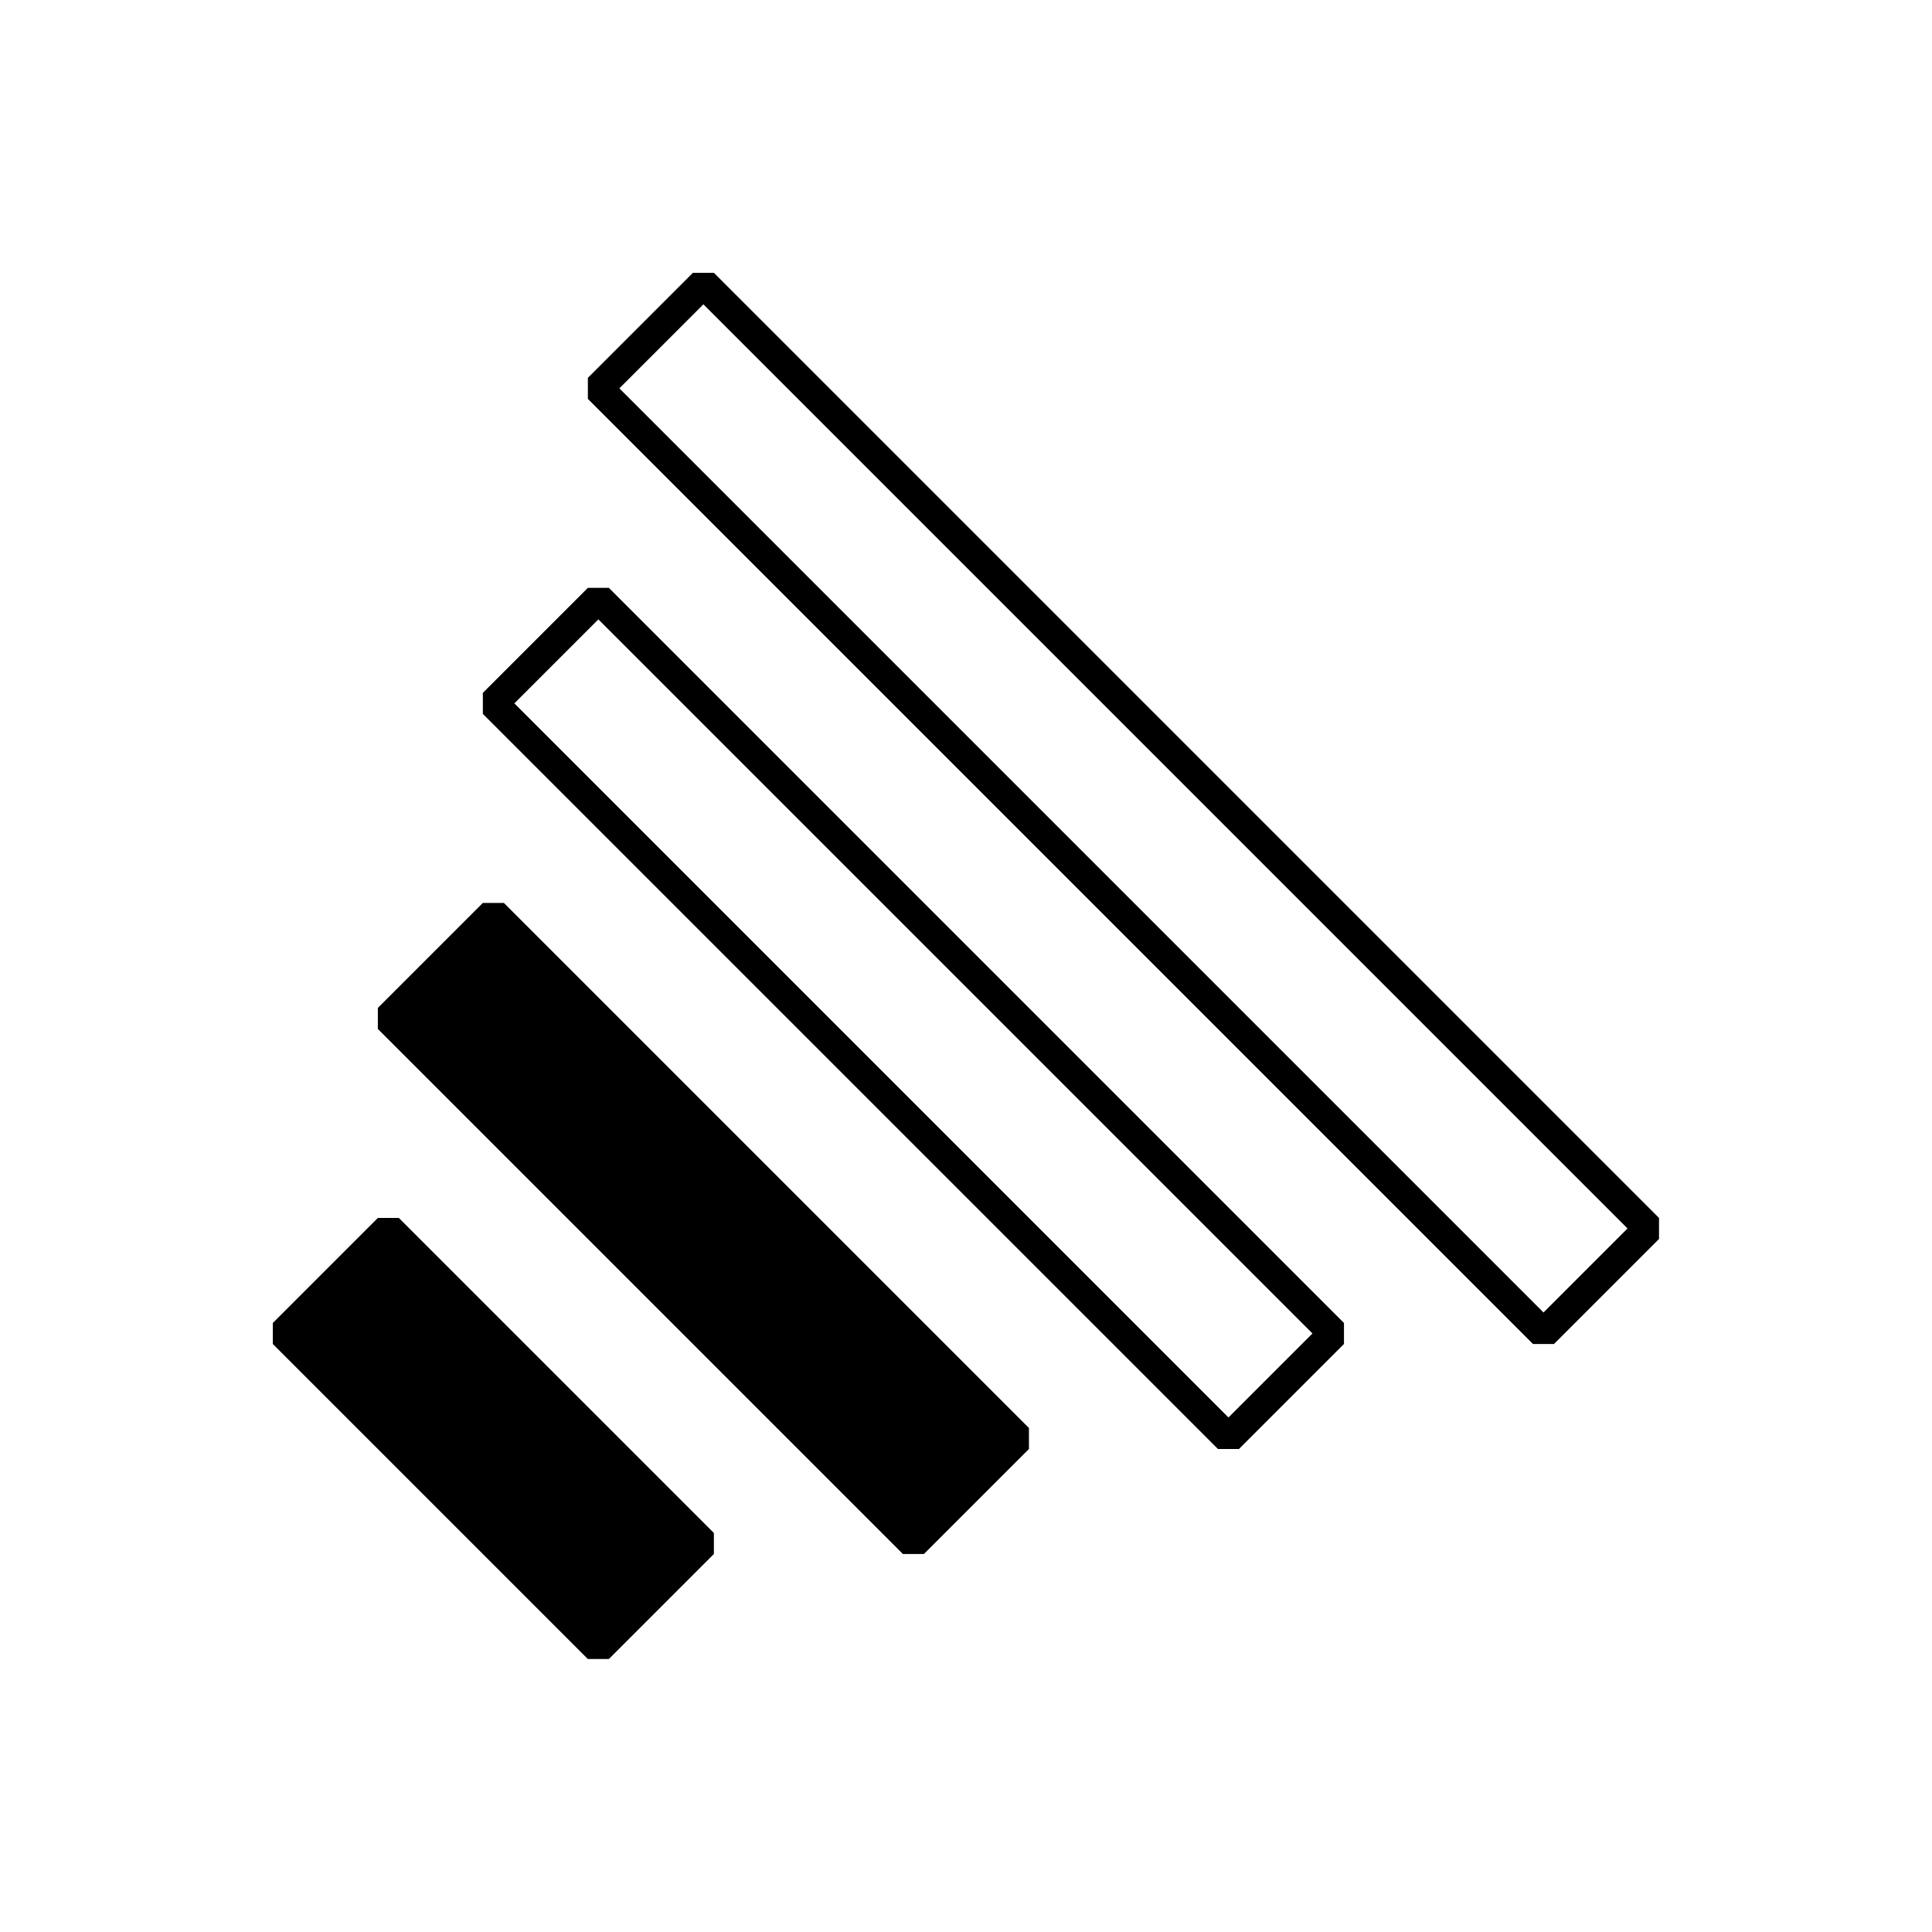
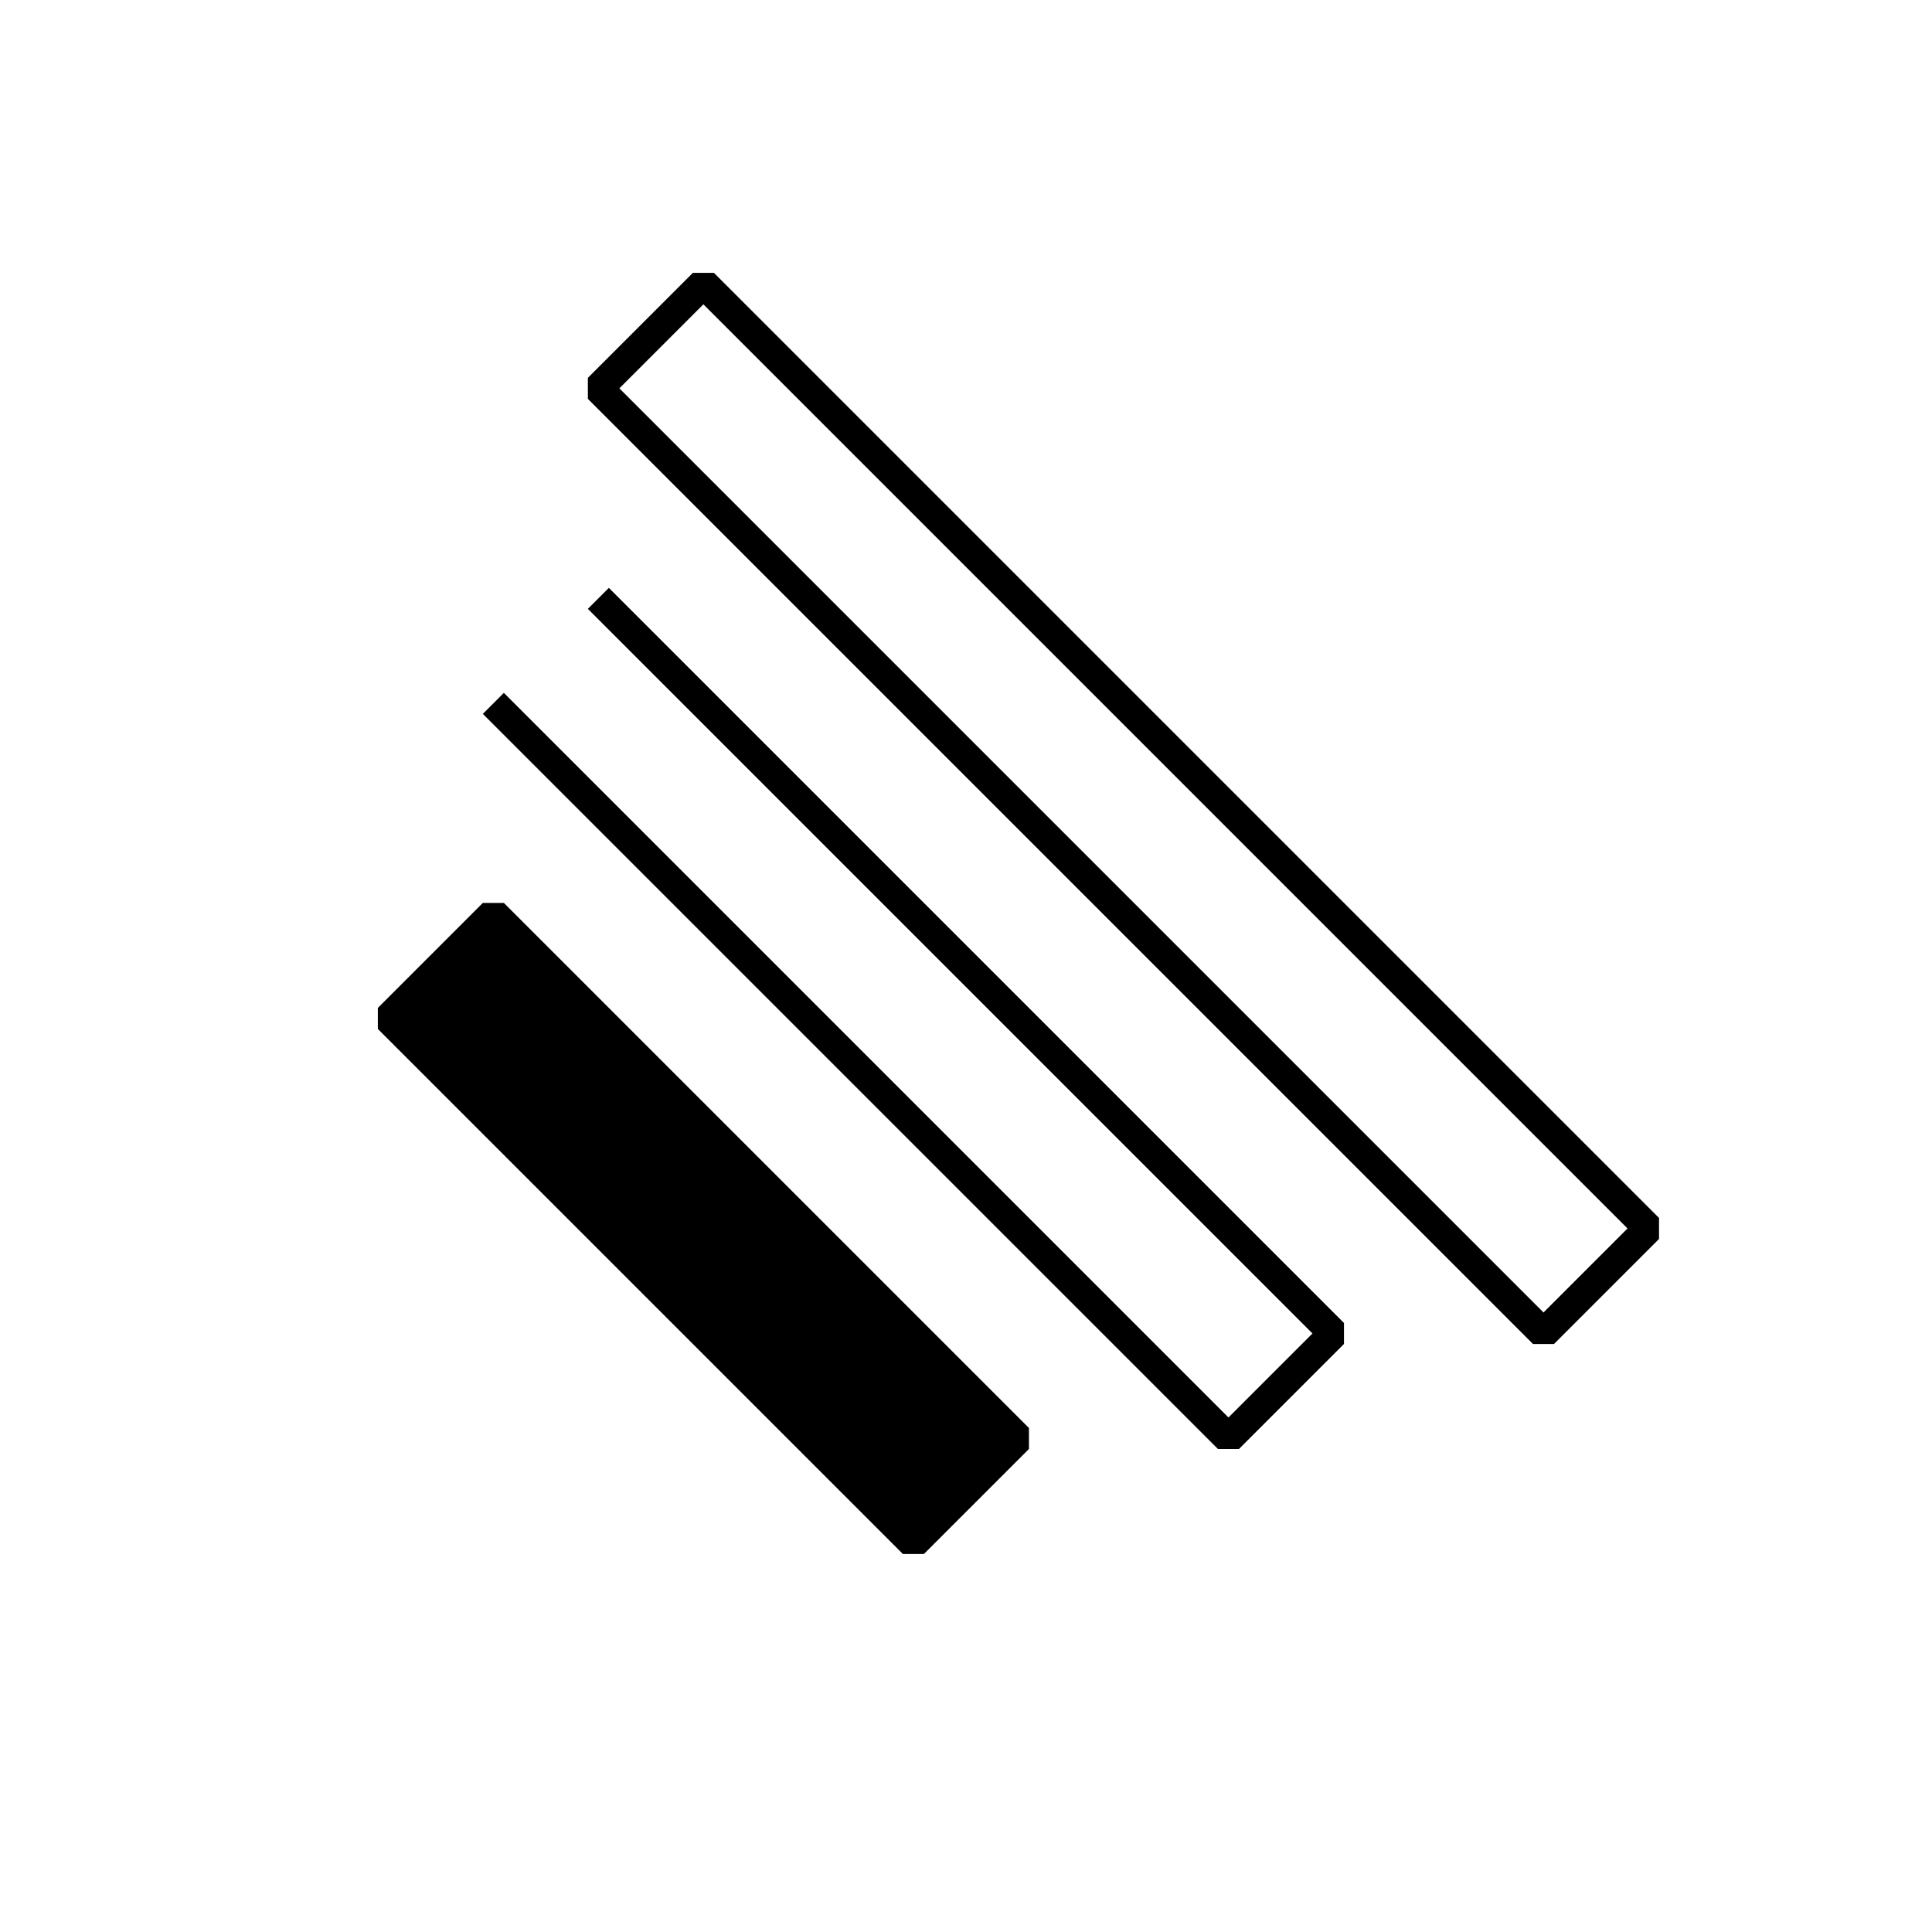
<svg xmlns="http://www.w3.org/2000/svg" width="800px" height="800px" version="1.1" viewBox="144 144 512 512">
  <g stroke="#000000" stroke-miterlimit="1">
    <path transform="matrix(5.566 5.566 -5.566 5.566 148.09 148.09)" d="m22.755-10h45v5h-45z" fill="none" />
-     <path transform="matrix(5.566 5.566 -5.566 5.566 148.09 148.09)" d="m27.755 0h35v5h-35z" fill="none" />
+     <path transform="matrix(5.566 5.566 -5.566 5.566 148.09 148.09)" d="m27.755 0h35v5h-35" fill="none" />
    <path transform="matrix(5.566 5.566 -5.566 5.566 148.09 148.09)" d="m32.755 10h25v5h-25z" />
-     <path transform="matrix(5.566 5.566 -5.566 5.566 148.09 148.09)" d="m37.755 20h15v5h-15z" />
  </g>
</svg>